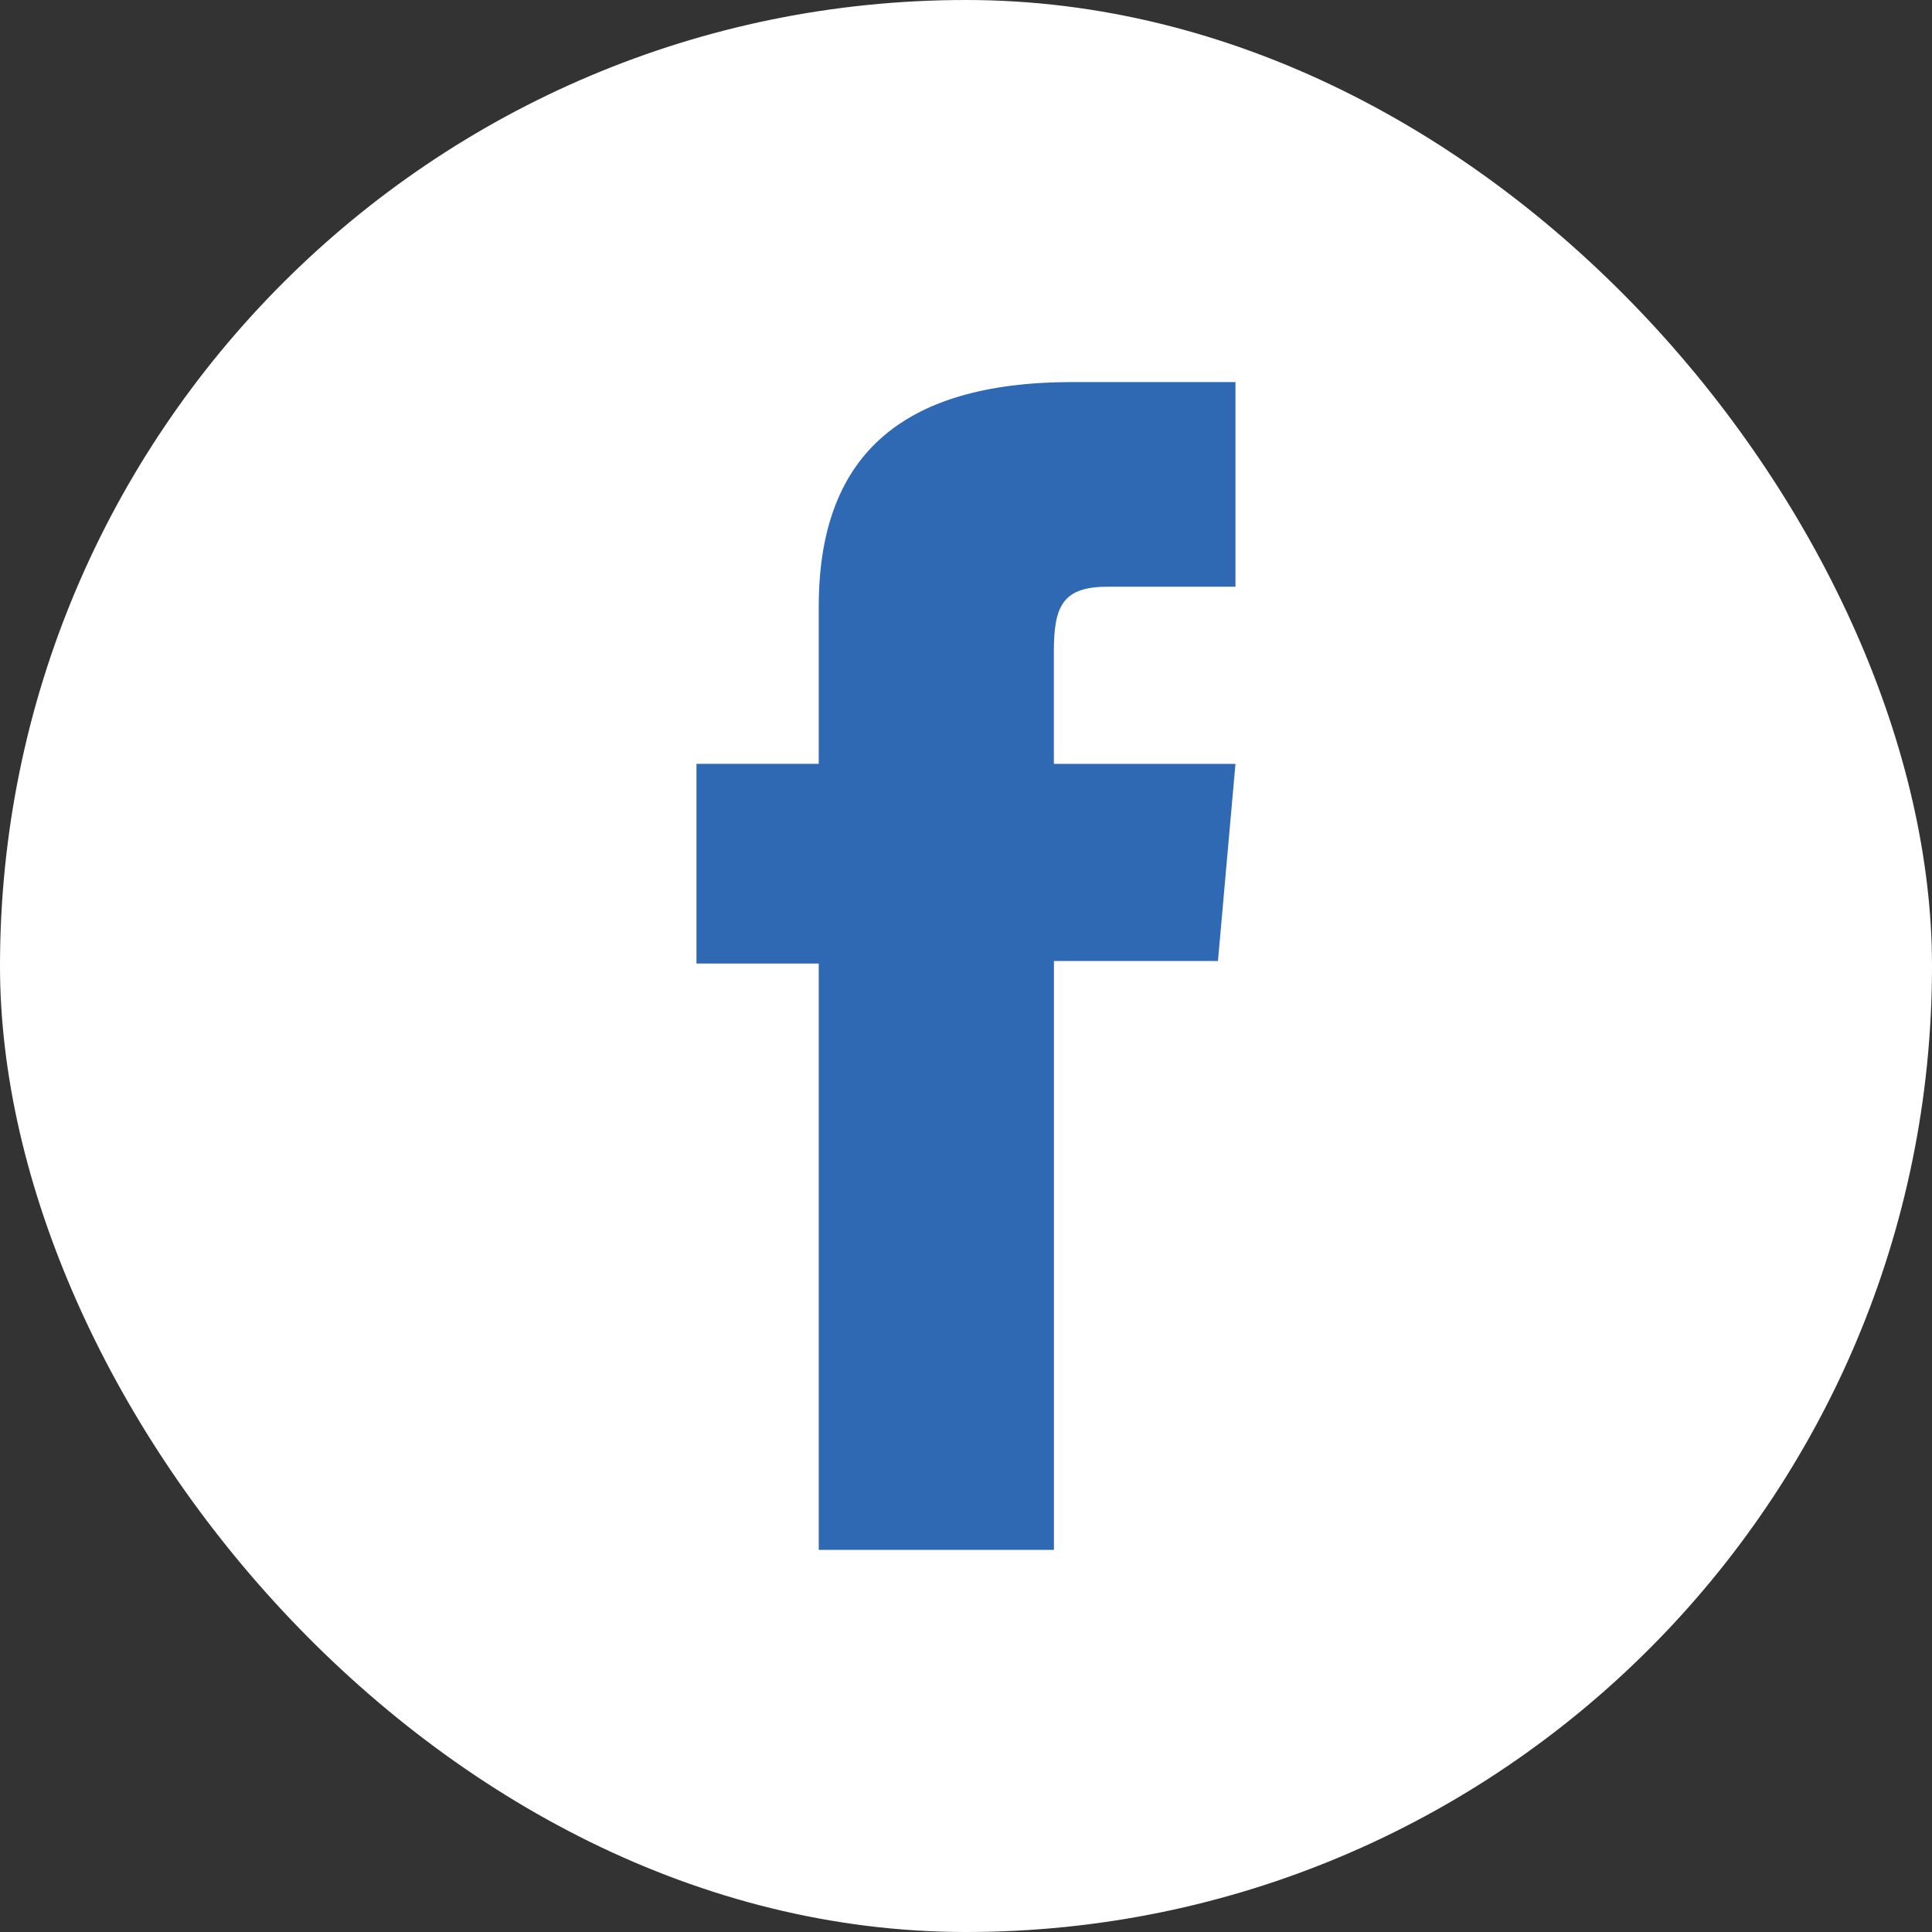
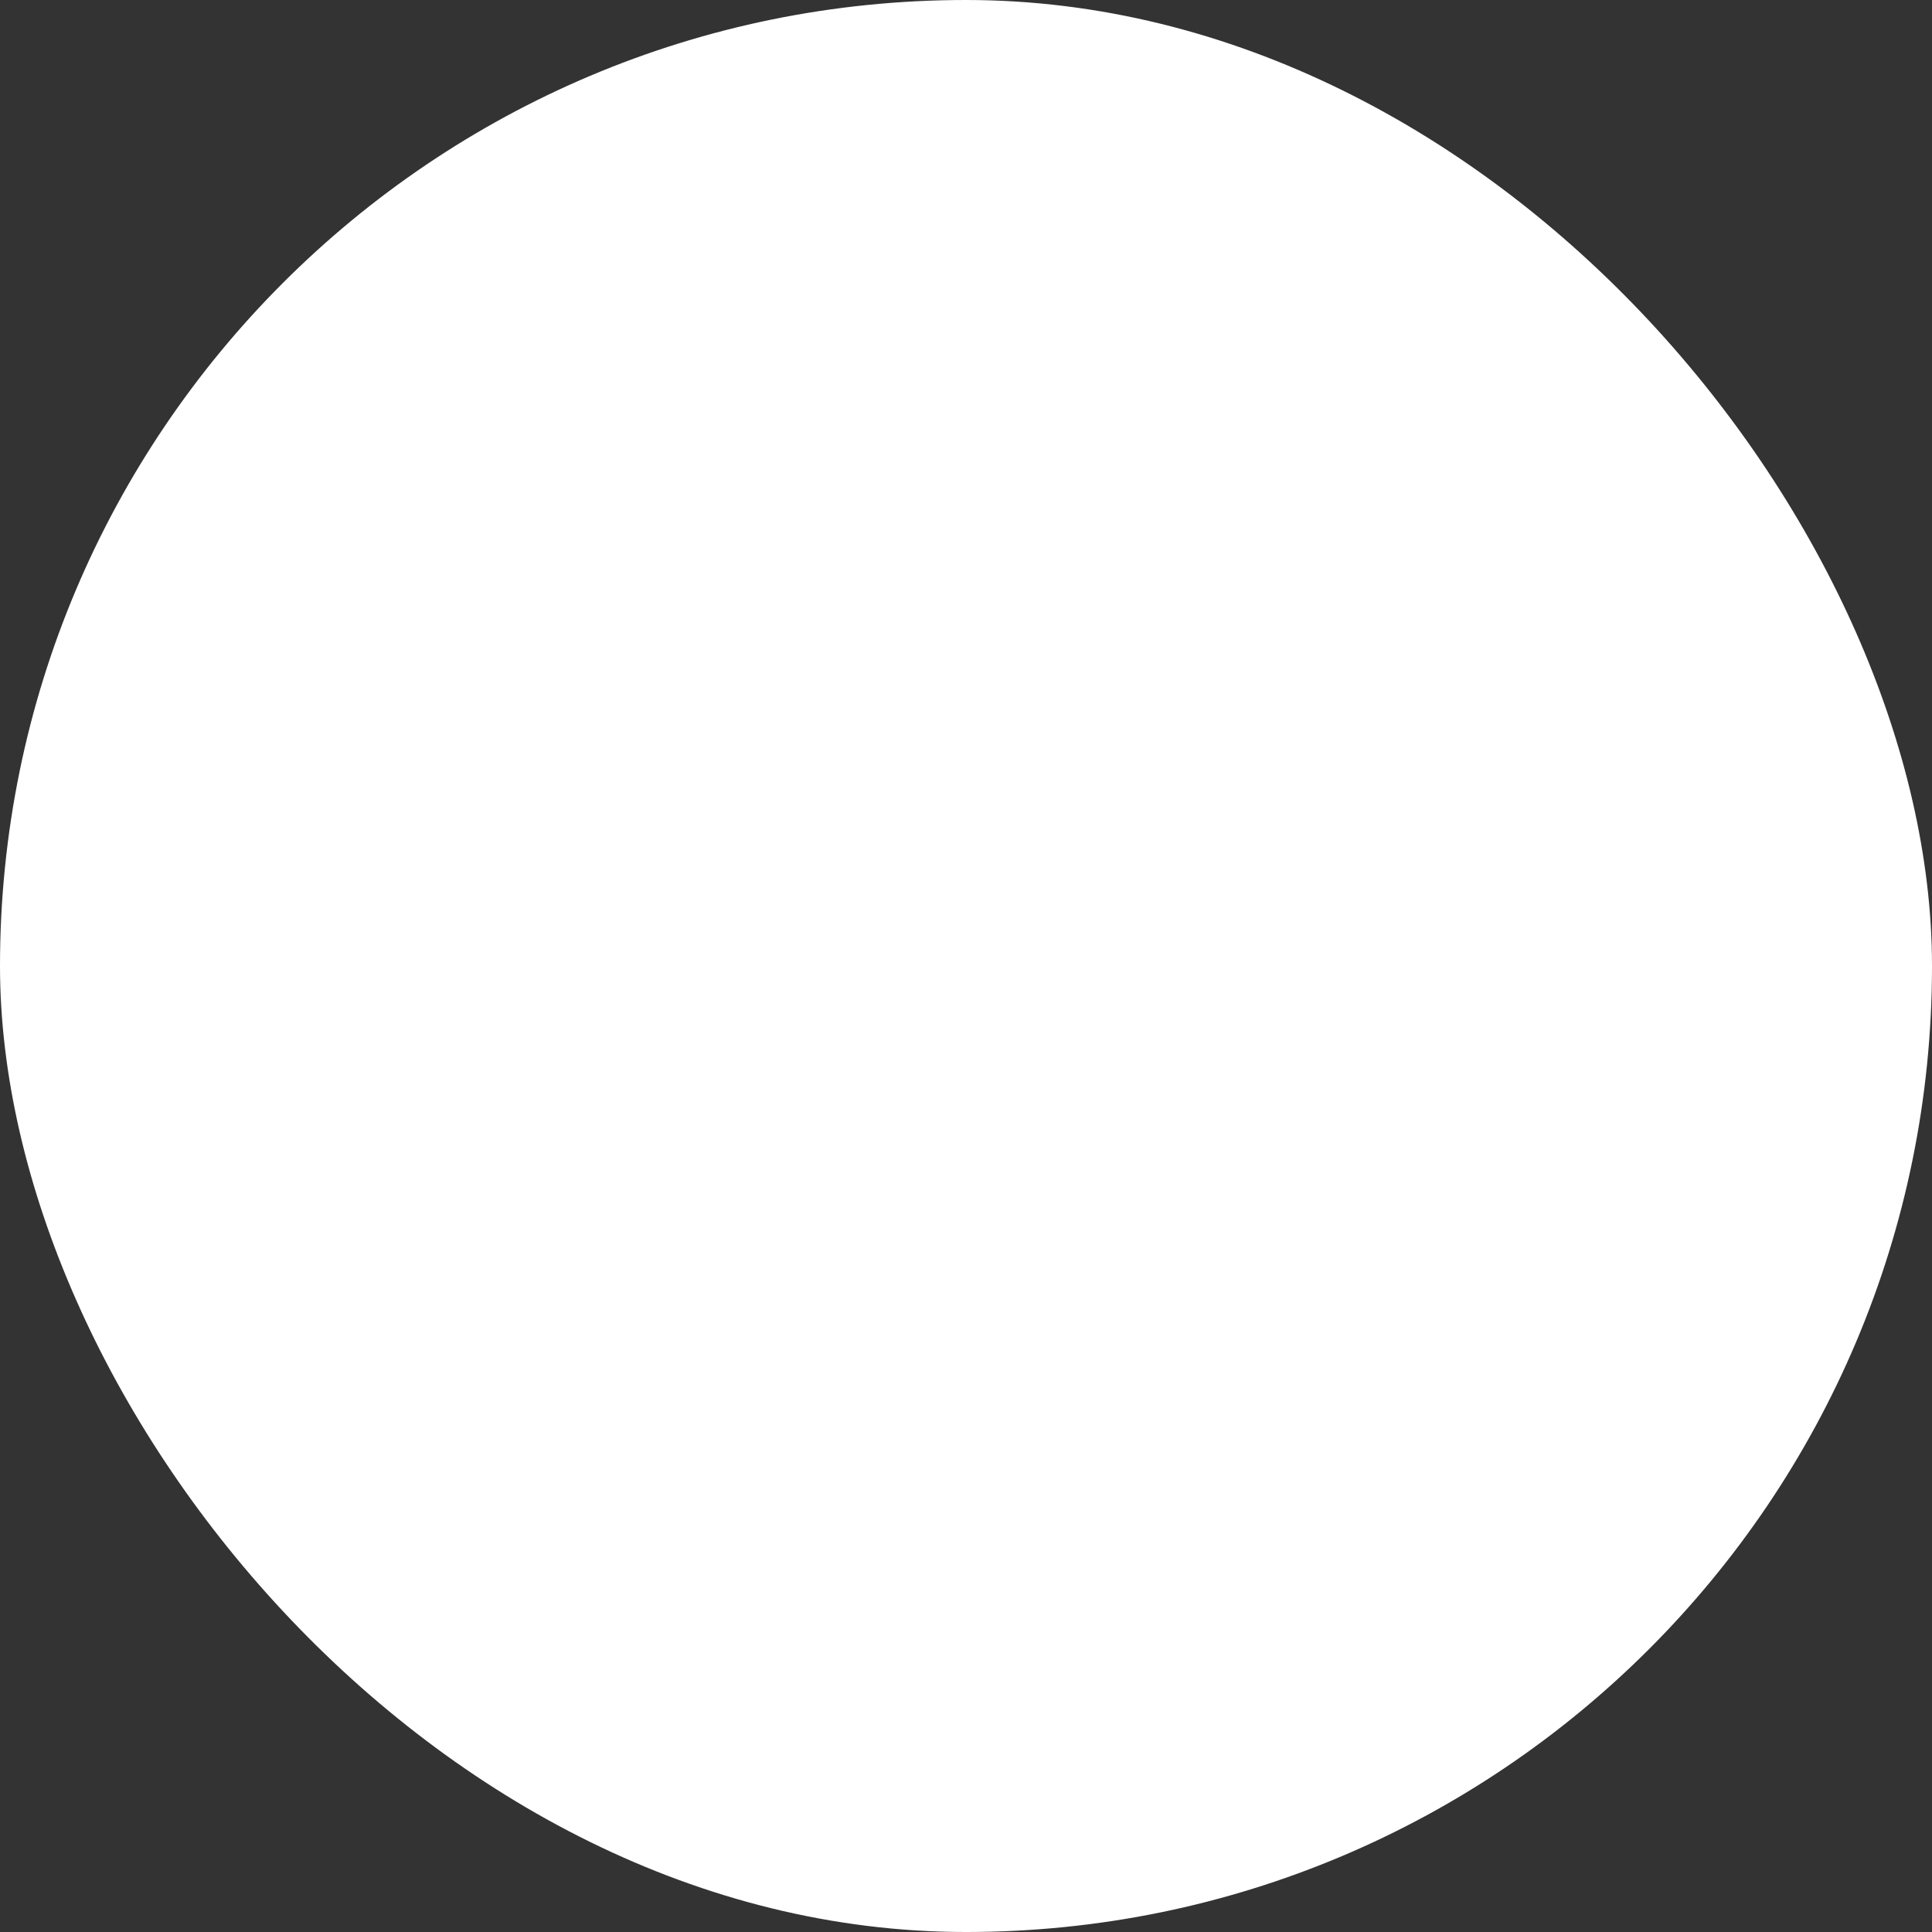
<svg xmlns="http://www.w3.org/2000/svg" id="Group_61" data-name="Group 61" width="28.267" height="28.267" viewBox="0 0 28.267 28.267">
  <rect x="0" y="0" width="28.267" height="28.267" fill="#333333" stroke="none" />
  <rect id="Rectangle_98" data-name="Rectangle 98" width="28.267" height="28.267" rx="14.133" fill="#fff" />
-   <path id="Path_72" data-name="Path 72" d="M-229.163,438.36h3.441v-8.616h2.4l.256-2.884h-2.657v-1.643c0-.68.137-.949.794-.949h1.863v-2.994h-2.382c-2.56,0-3.715,1.128-3.715,3.286v2.3h-1.789v2.921h1.789Z" transform="translate(241.142 -415.684)" fill="#3069b3" />
</svg>